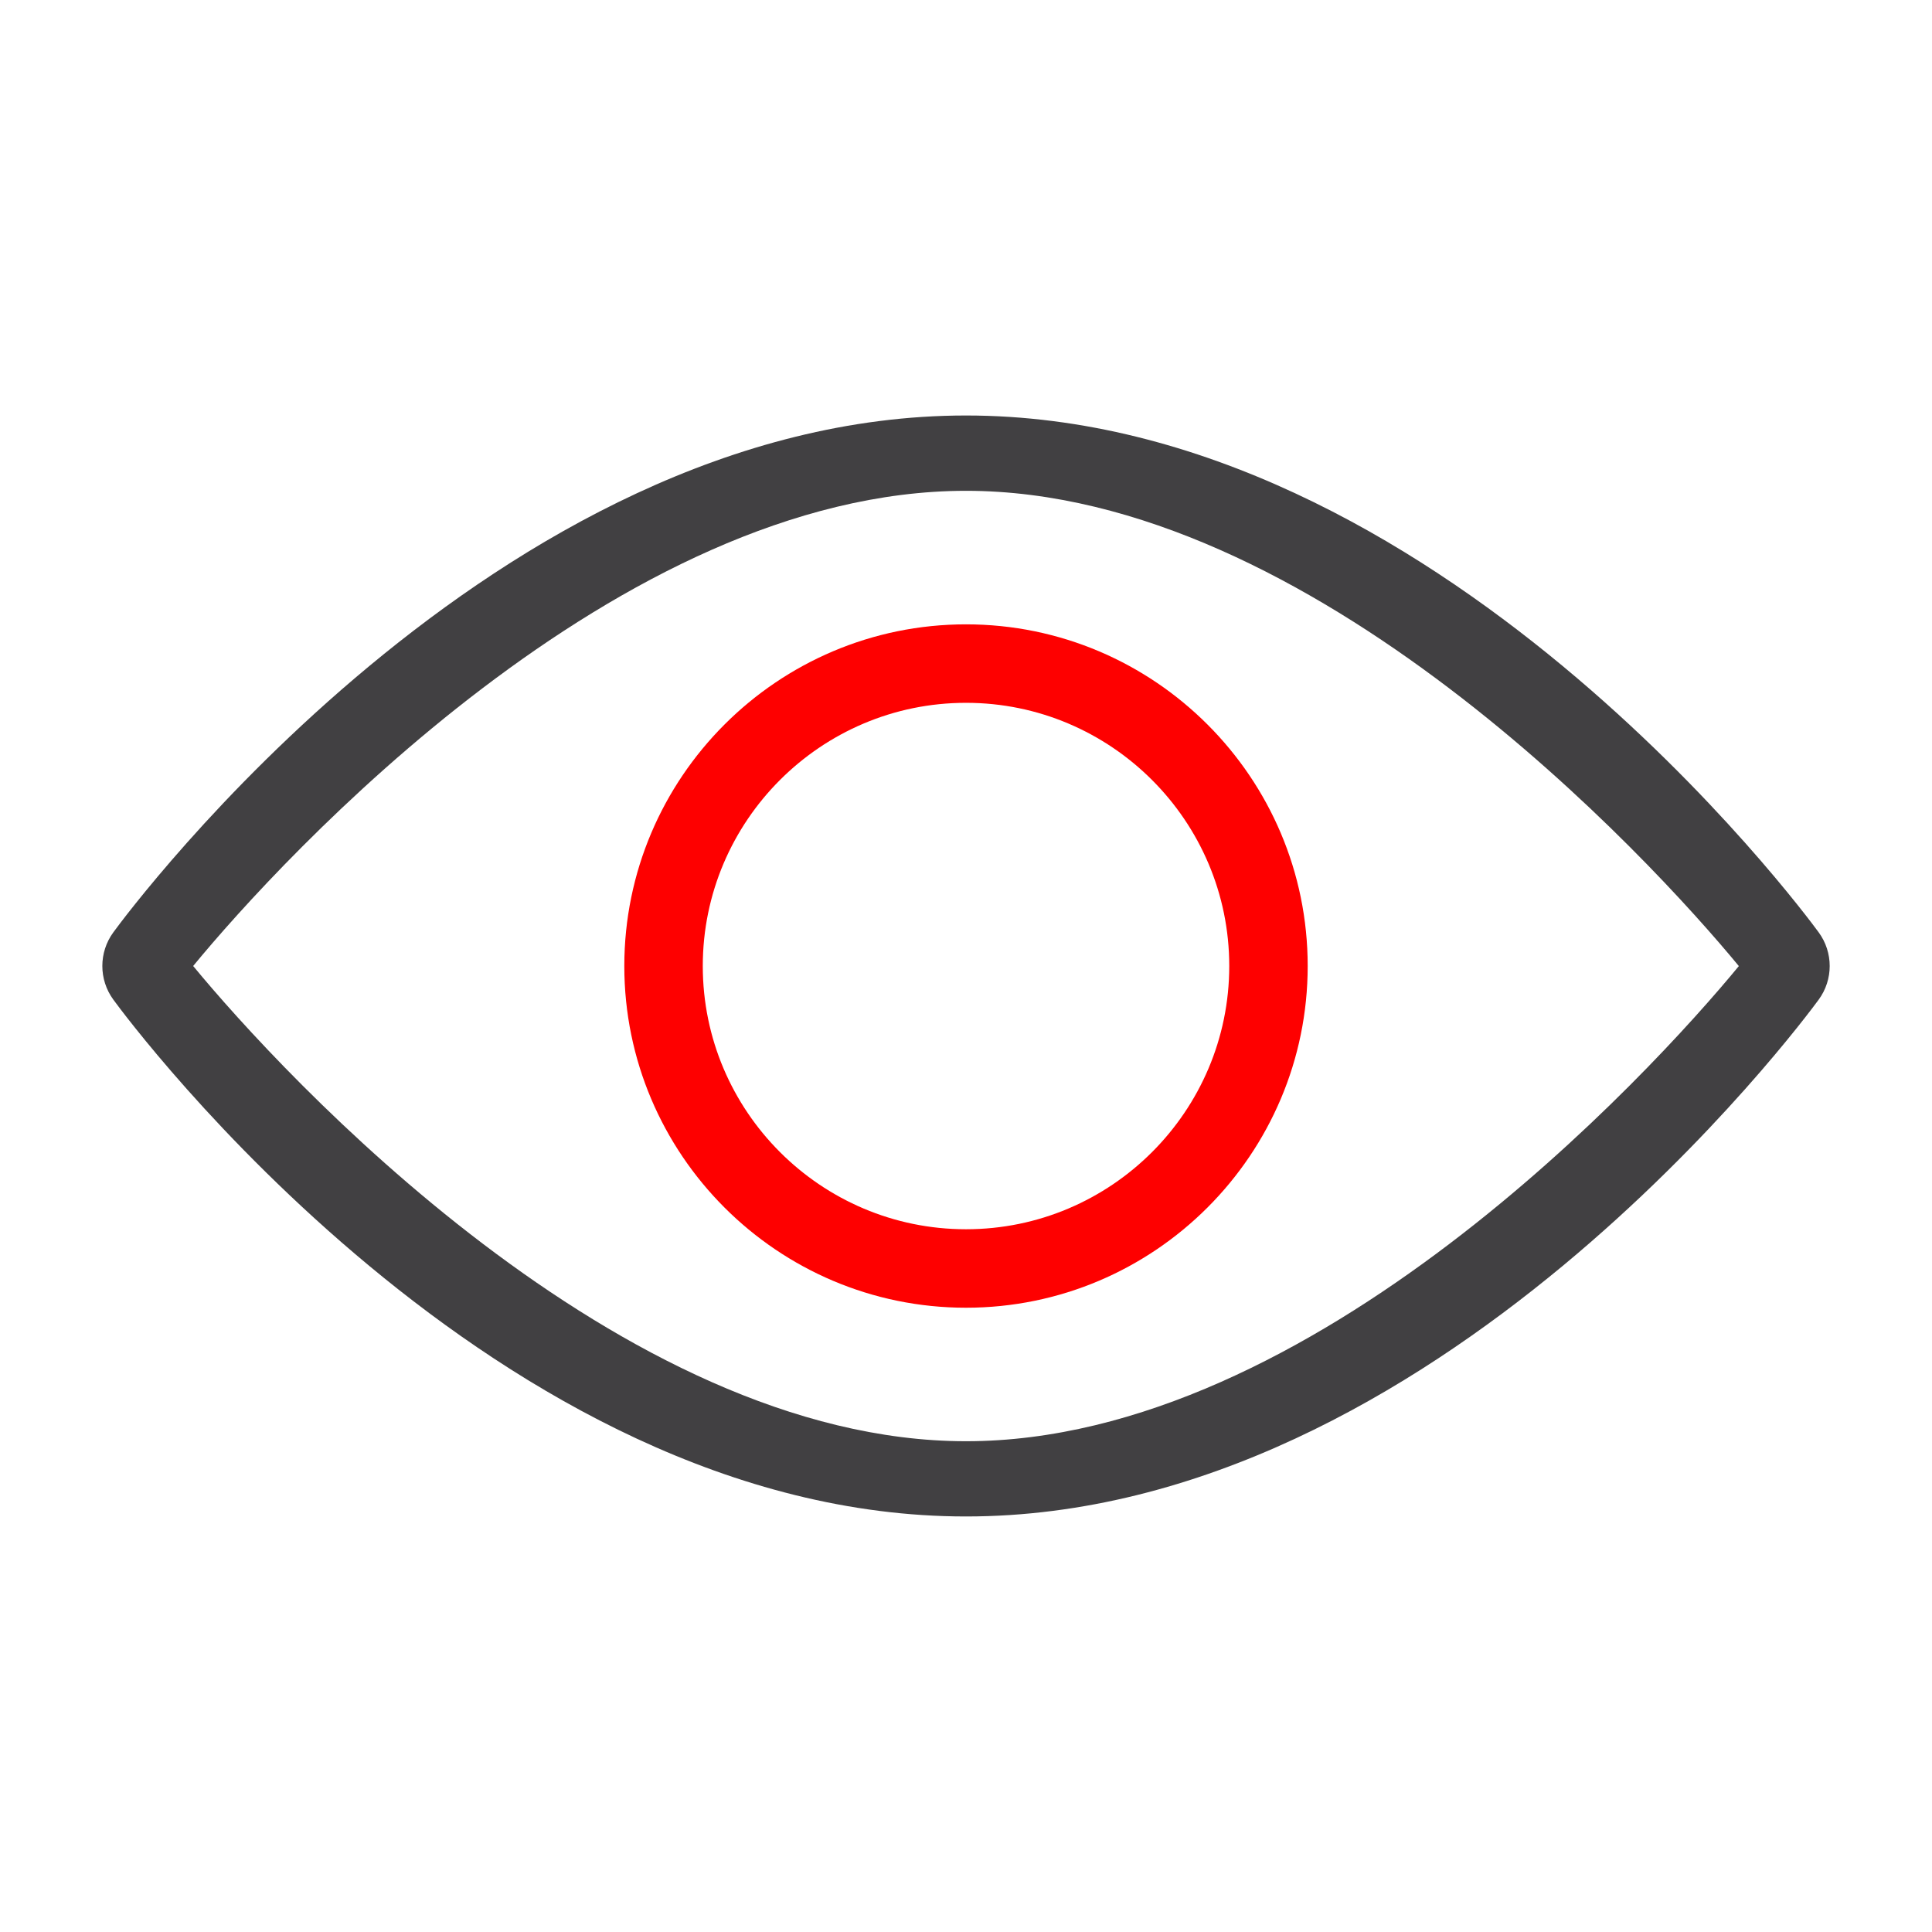
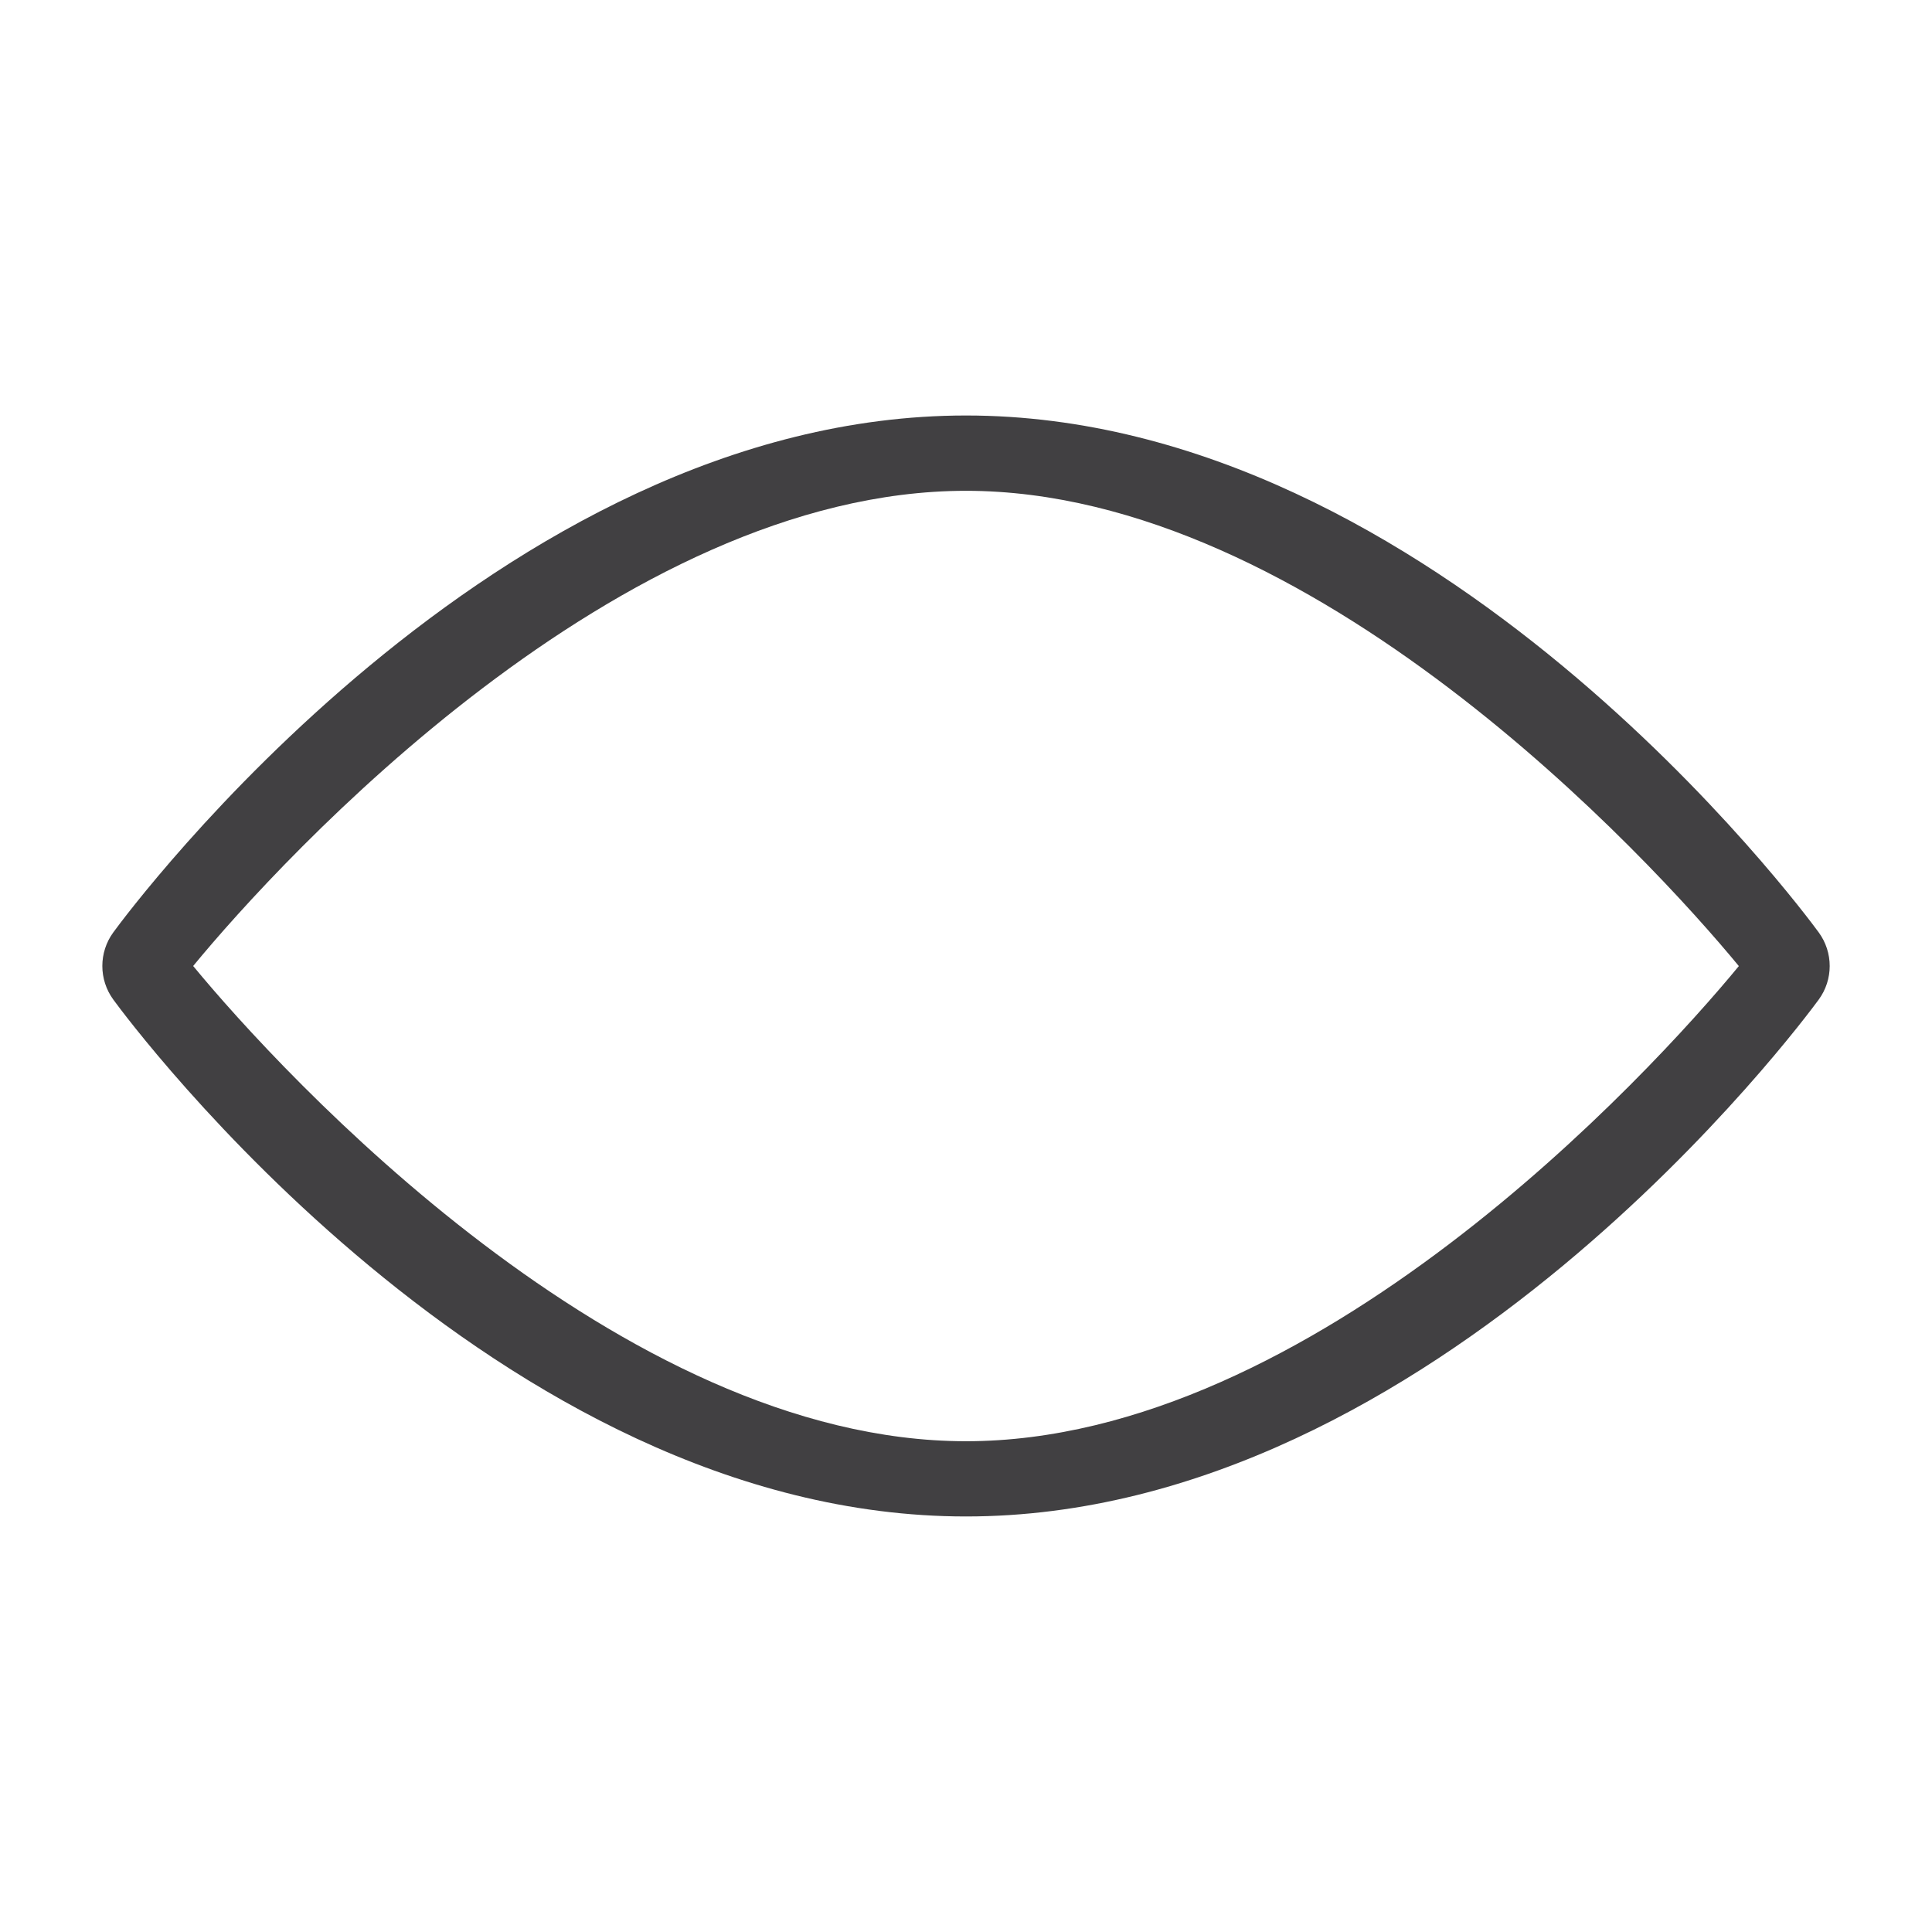
<svg xmlns="http://www.w3.org/2000/svg" version="1.1" id="Layer_1" x="0px" y="0px" width="50px" height="50px" viewBox="0 0 50 50" enable-background="new 0 0 50 50" xml:space="preserve">
  <g>
    <g>
      <path fill="#414042" d="M47.068,24.13C46.669,23.584,37.154,10.753,25,10.753c-12.154,0-21.669,12.831-22.068,13.377    c-0.378,0.518-0.378,1.221,0,1.739C3.331,26.416,12.847,39.246,25,39.246c12.152,0,21.668-12.83,22.068-13.376    C47.447,25.353,47.447,24.648,47.068,24.13z M25,37.299c-8.953,0-17.707-9.516-20.001-12.299    C7.292,22.212,16.029,12.702,25,12.702c8.952,0,17.706,9.515,20.001,12.3C42.709,27.787,33.973,37.299,25,37.299z" />
    </g>
    <g>
      <g>
-         <path fill="#FE0000" d="M25,16.158c-4.877,0-8.843,3.967-8.843,8.843s3.966,8.843,8.843,8.843c4.875,0,8.843-3.967,8.843-8.843     C33.844,20.125,29.876,16.158,25,16.158z M25,31.813c-3.756,0-6.812-3.055-6.812-6.812c0-3.756,3.056-6.812,6.812-6.812     s6.813,3.056,6.813,6.812C31.813,28.758,28.757,31.813,25,31.813z" />
-       </g>
+         </g>
    </g>
  </g>
</svg>